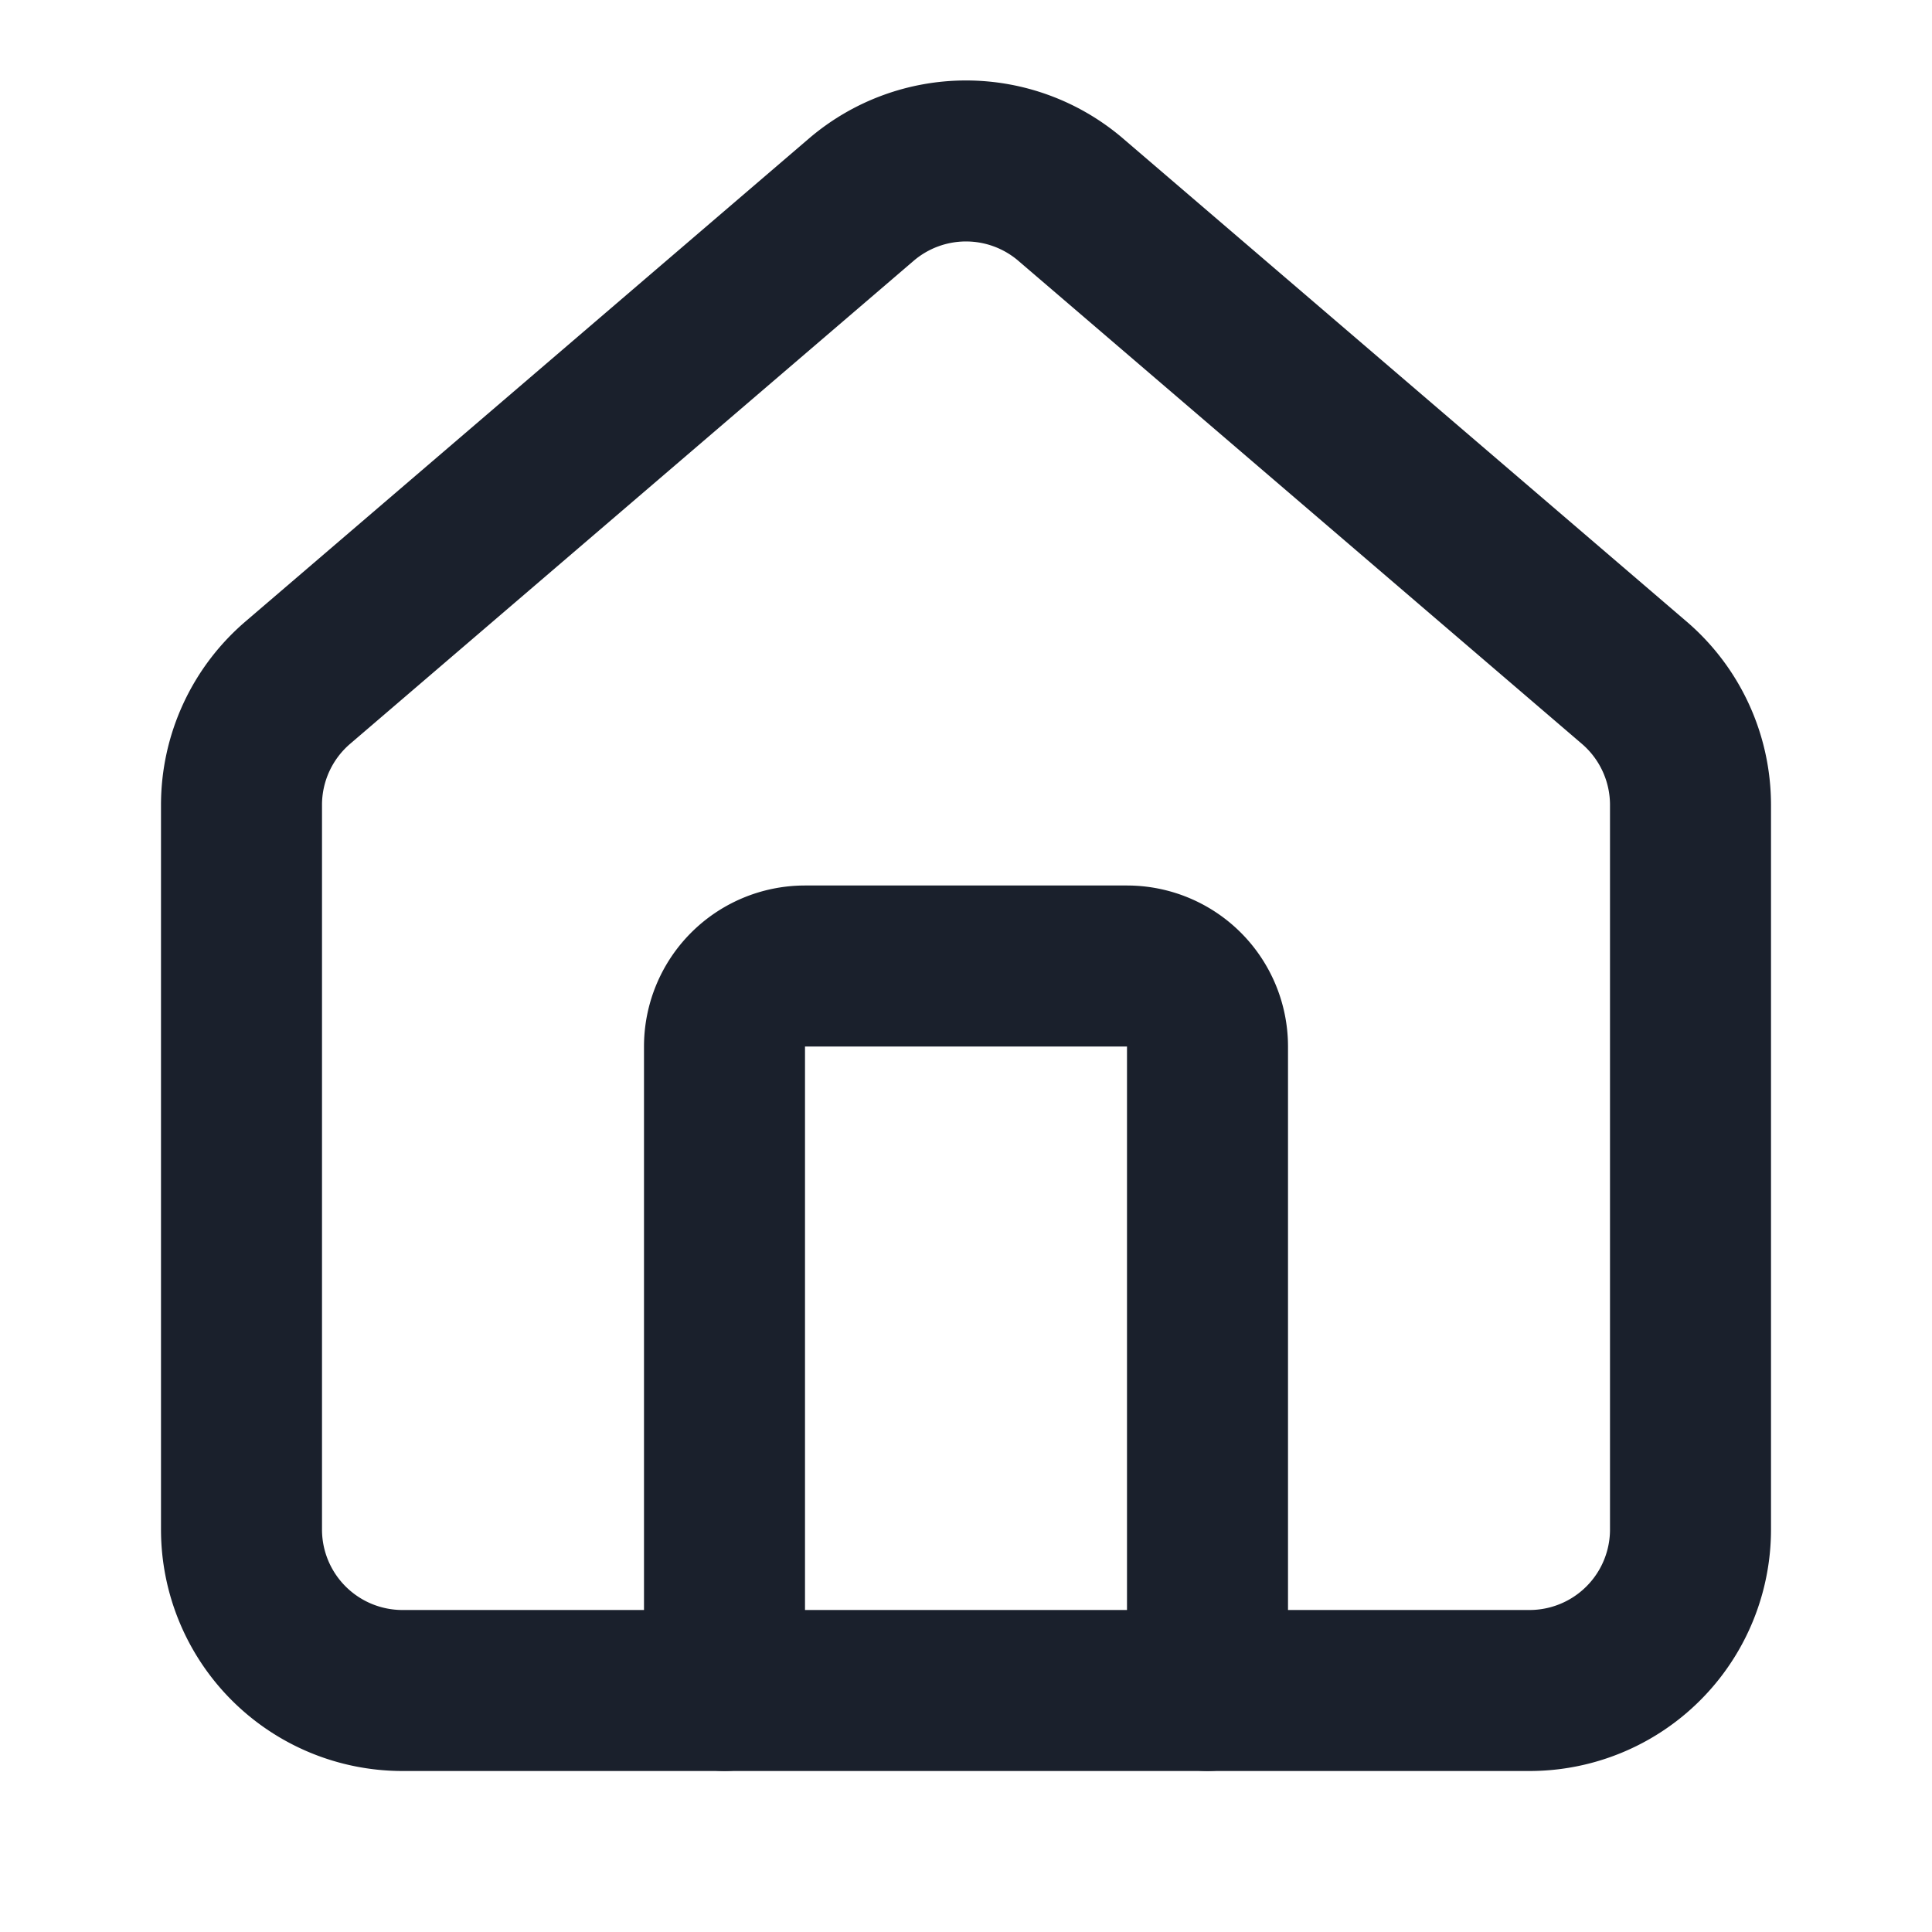
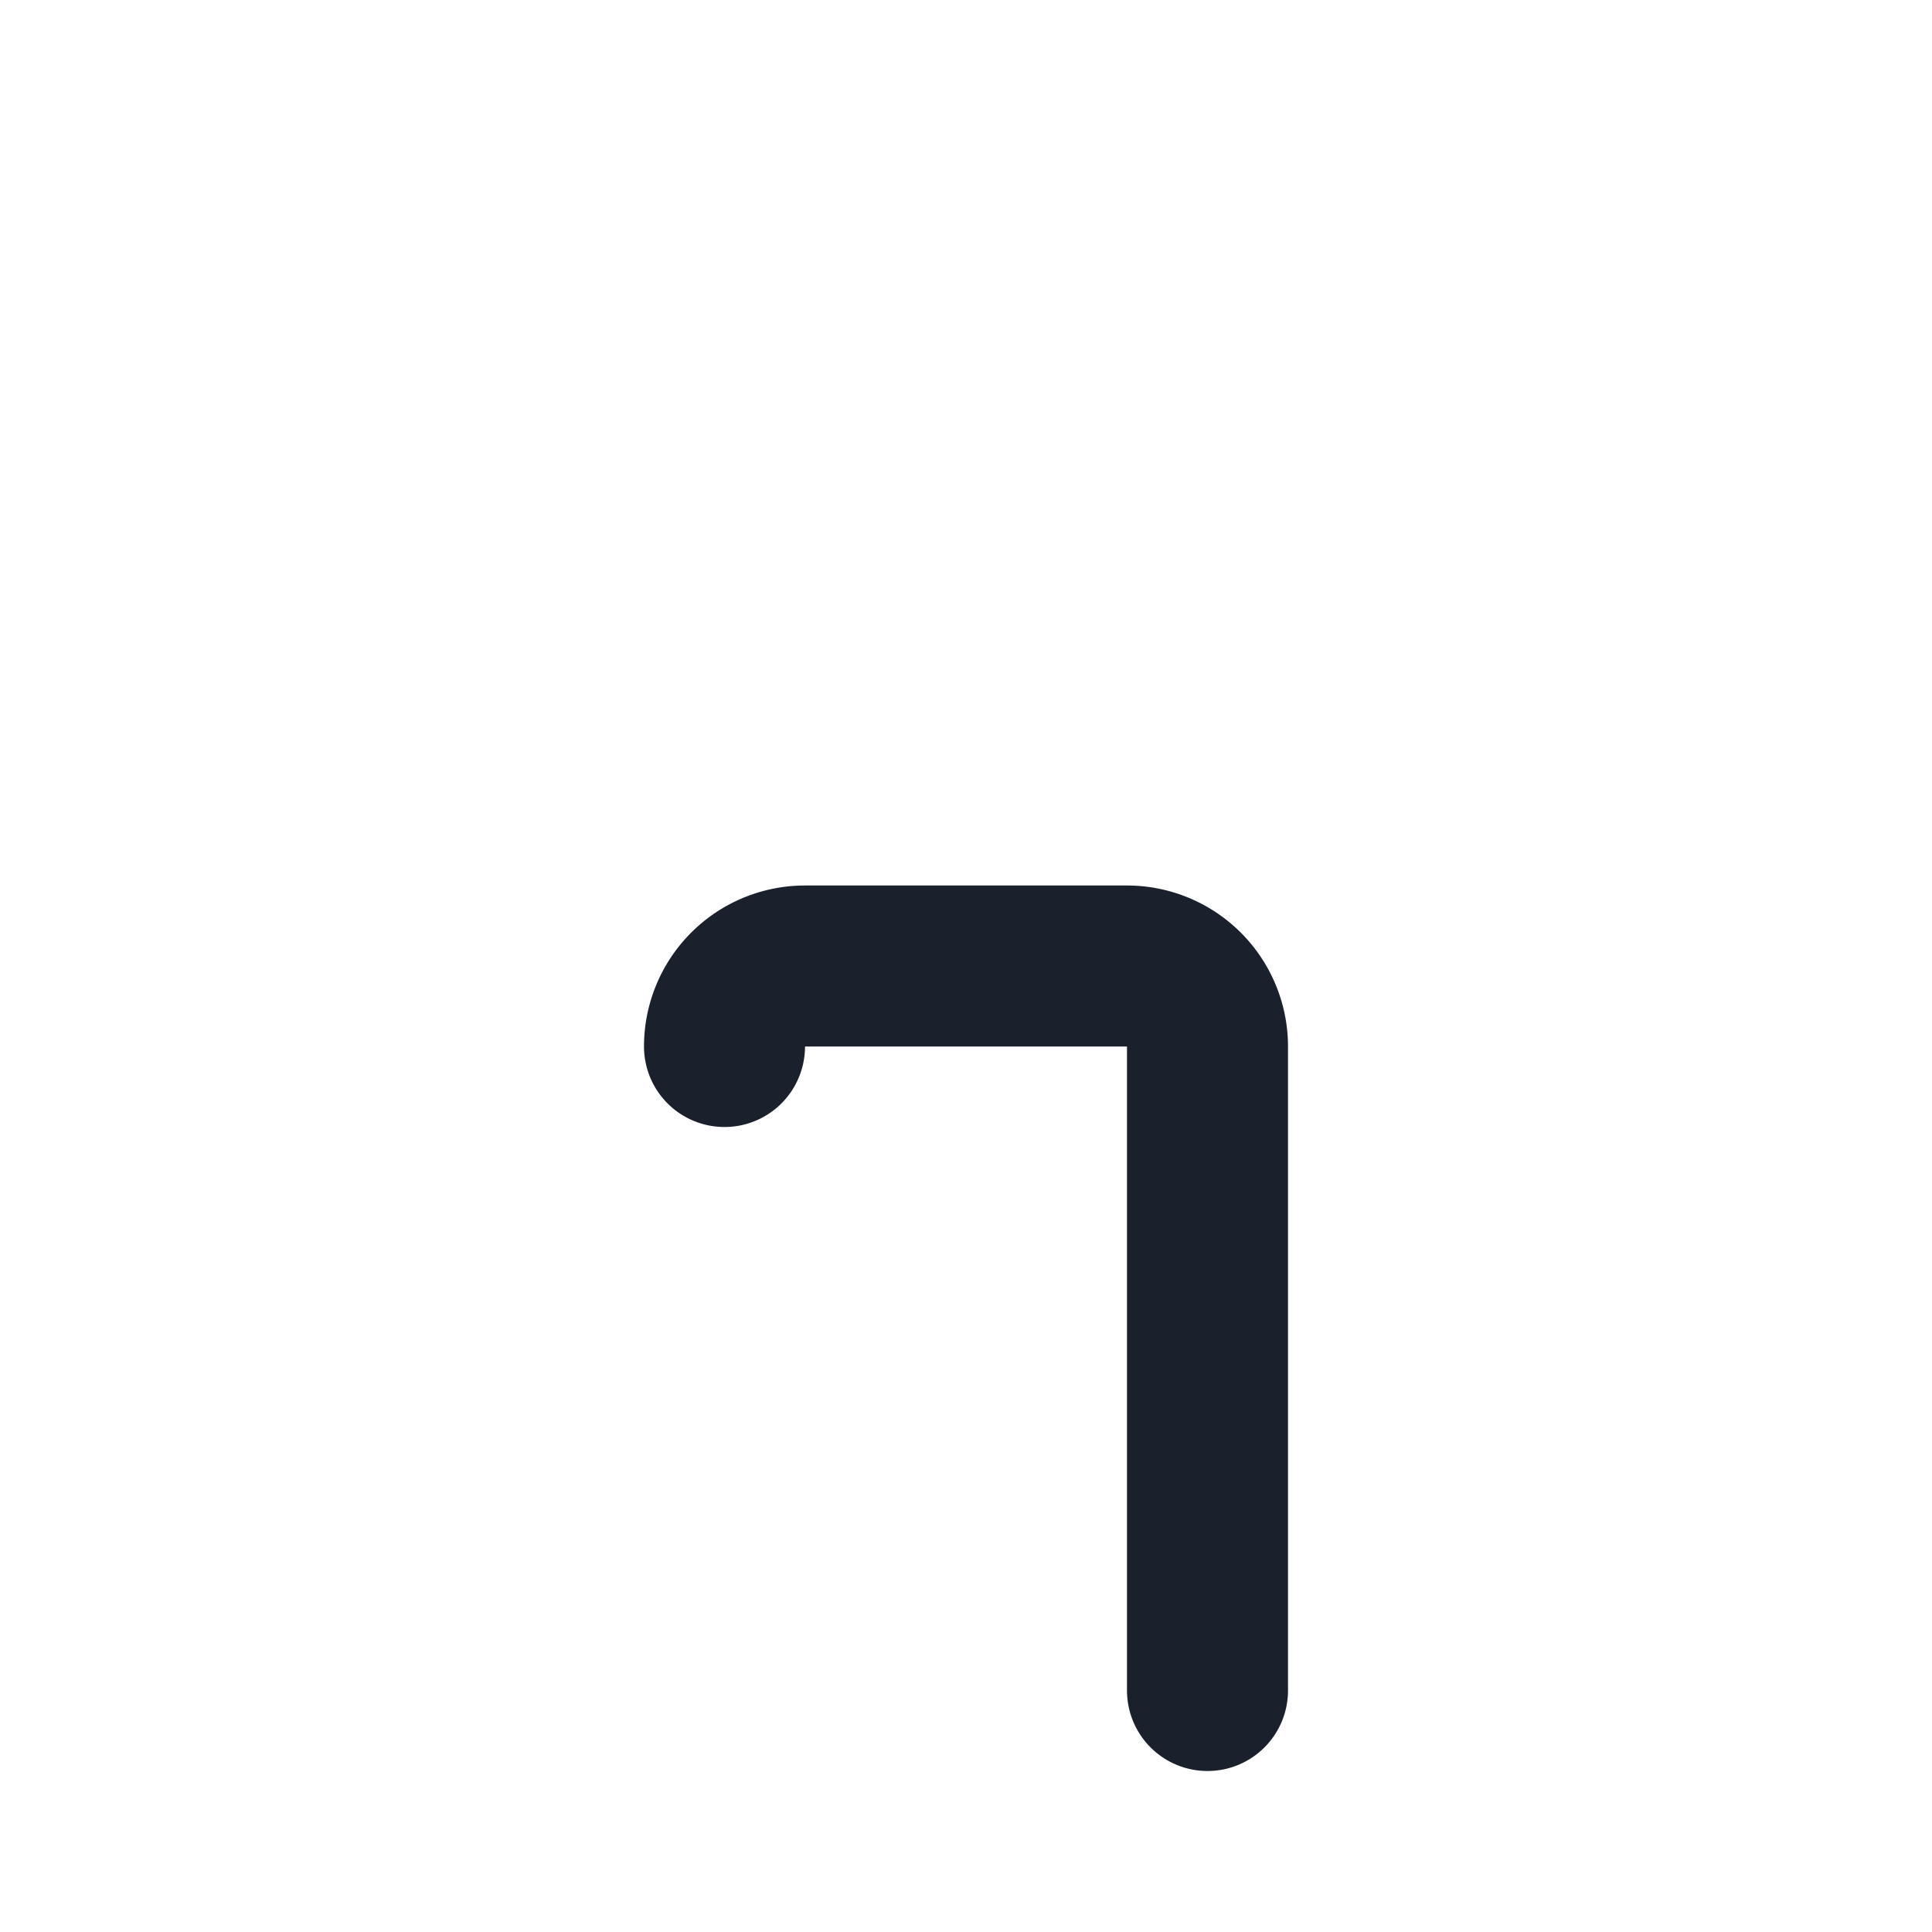
<svg xmlns="http://www.w3.org/2000/svg" width="32" height="32" viewBox="0 0 24 24" fill="none" stroke="#1a202c" stroke-width="2" stroke-linecap="round" stroke-linejoin="round" class="lucide lucide-house-icon lucide-house">
-   <path d="M15 21v-8a1 1 0 0 0-1-1h-4a1 1 0 0 0-1 1v8" />
-   <path d="M3 10a2 2 0 0 1 .709-1.528l7-6a2 2 0 0 1 2.582 0l7 6A2 2 0 0 1 21 10v9a2 2 0 0 1-2 2H5a2 2 0 0 1-2-2z" />
+   <path d="M15 21v-8a1 1 0 0 0-1-1h-4a1 1 0 0 0-1 1" />
</svg>